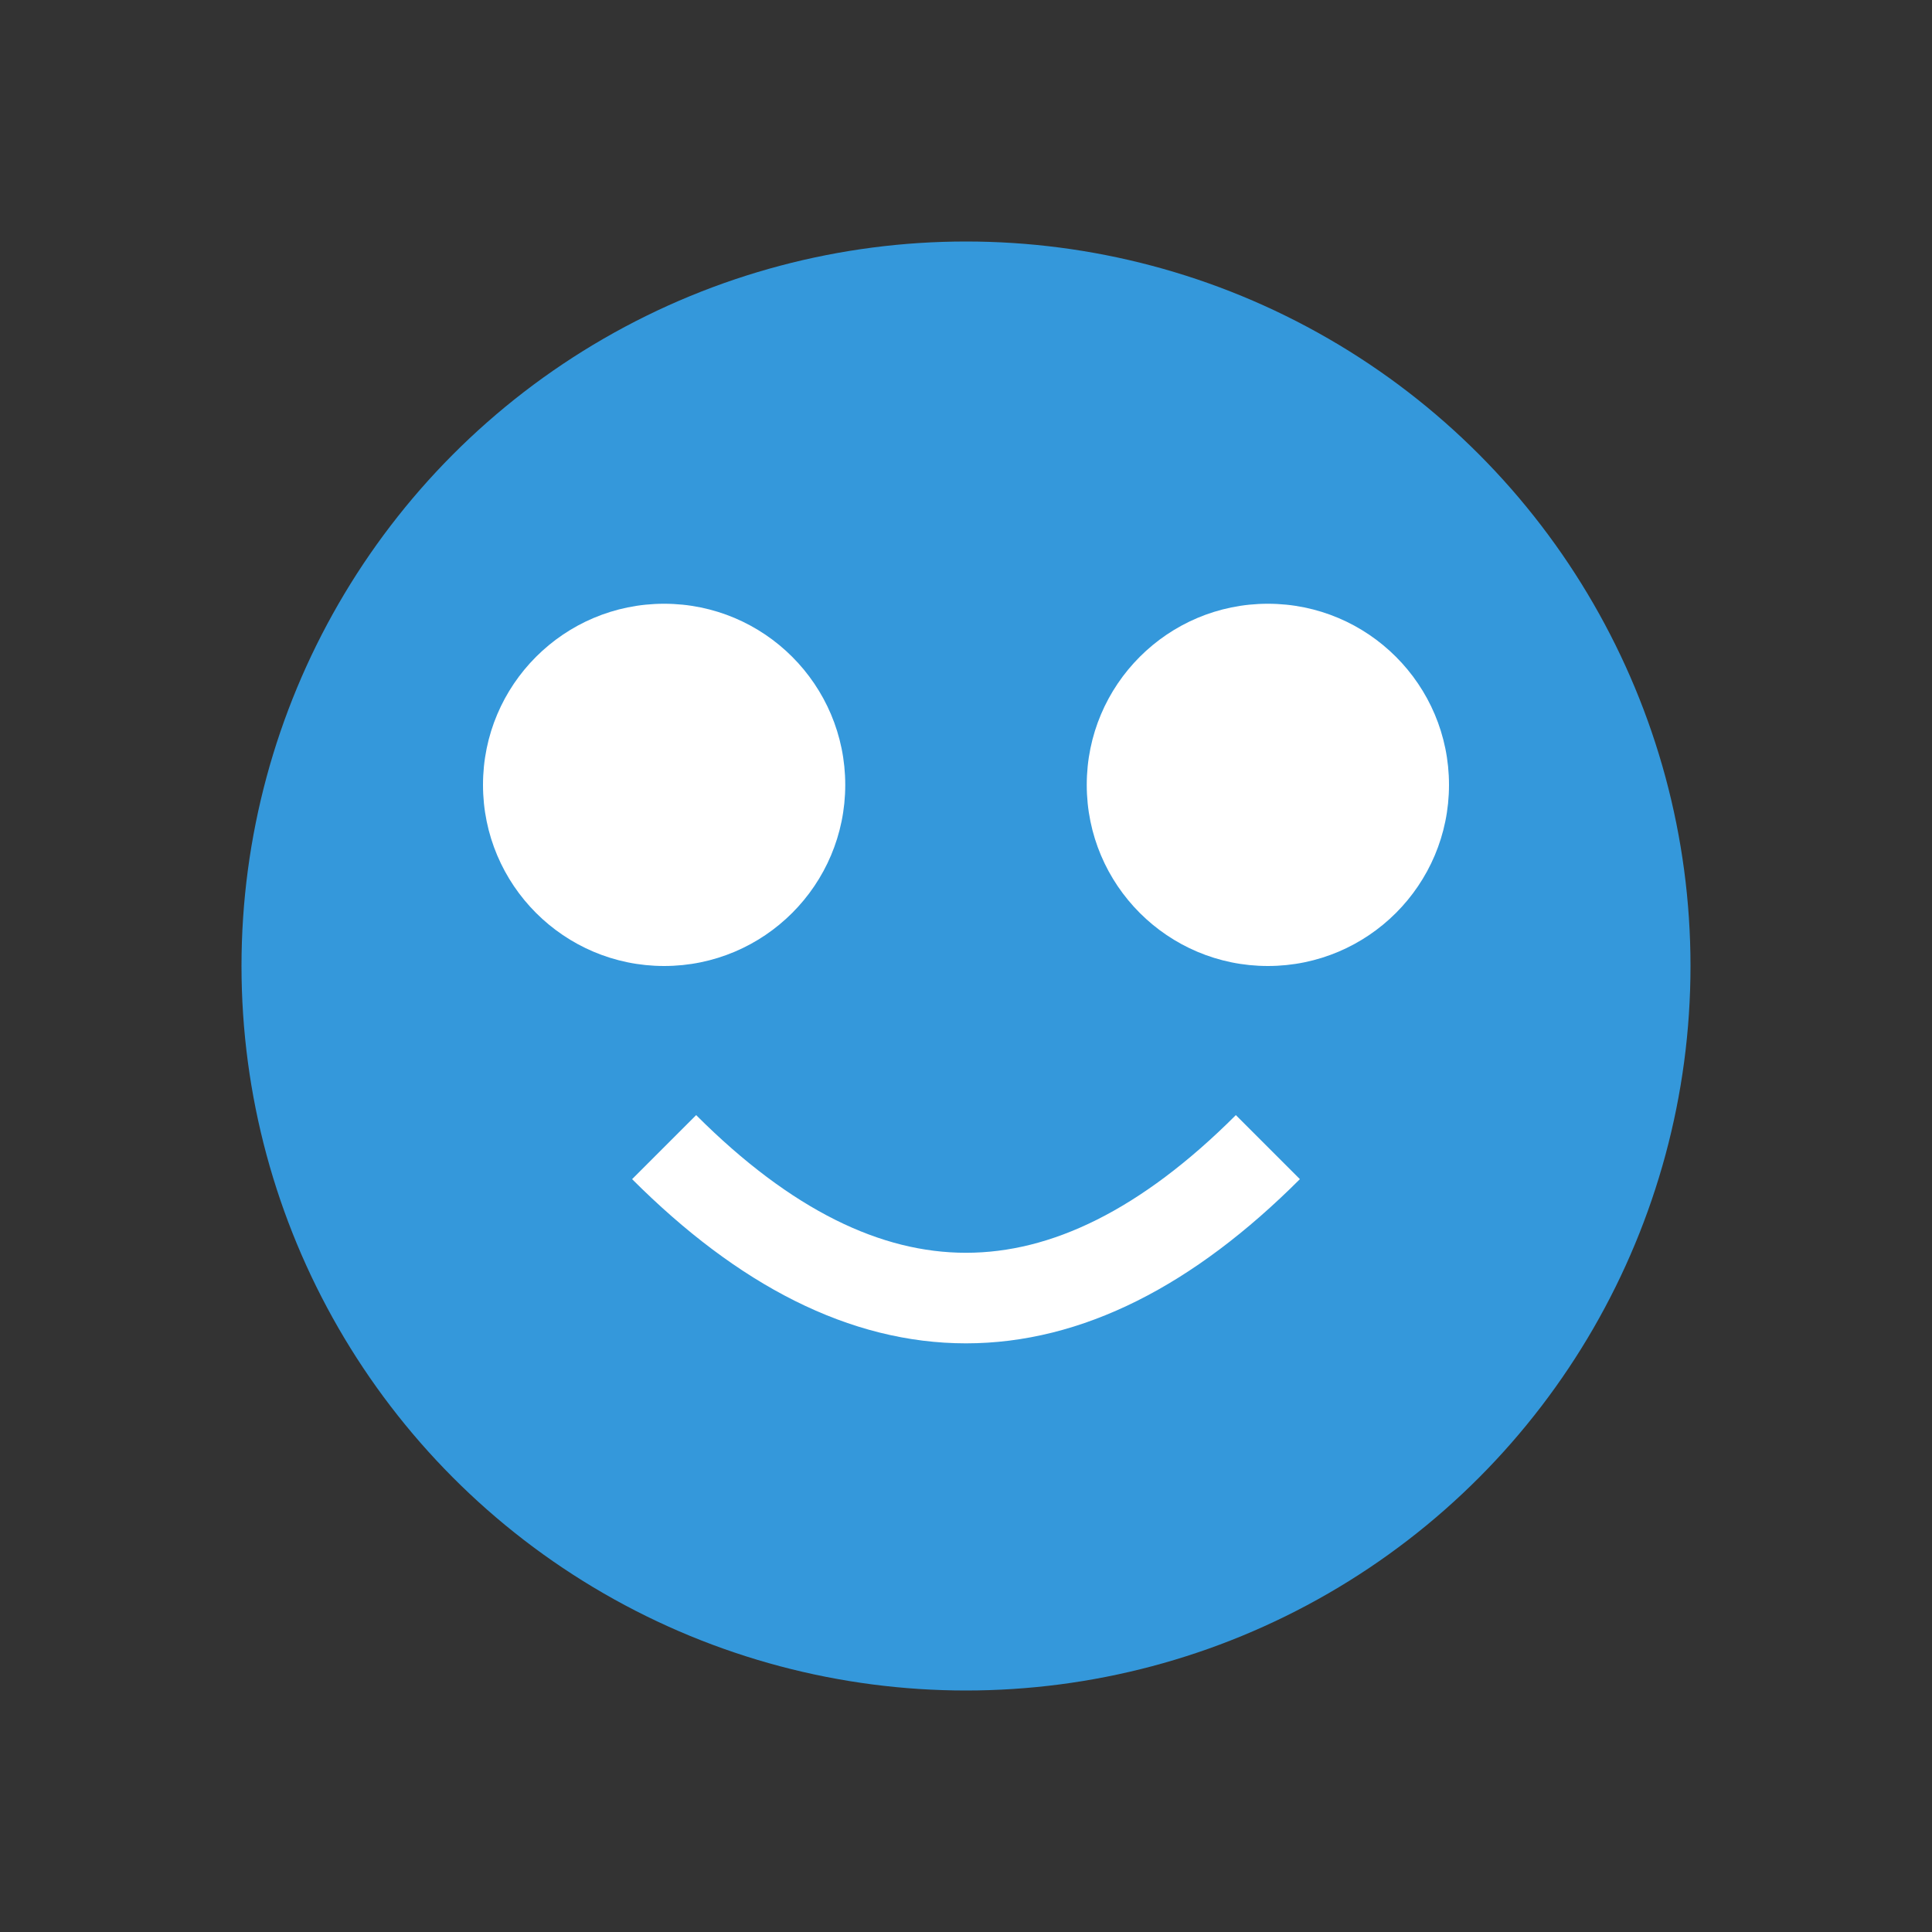
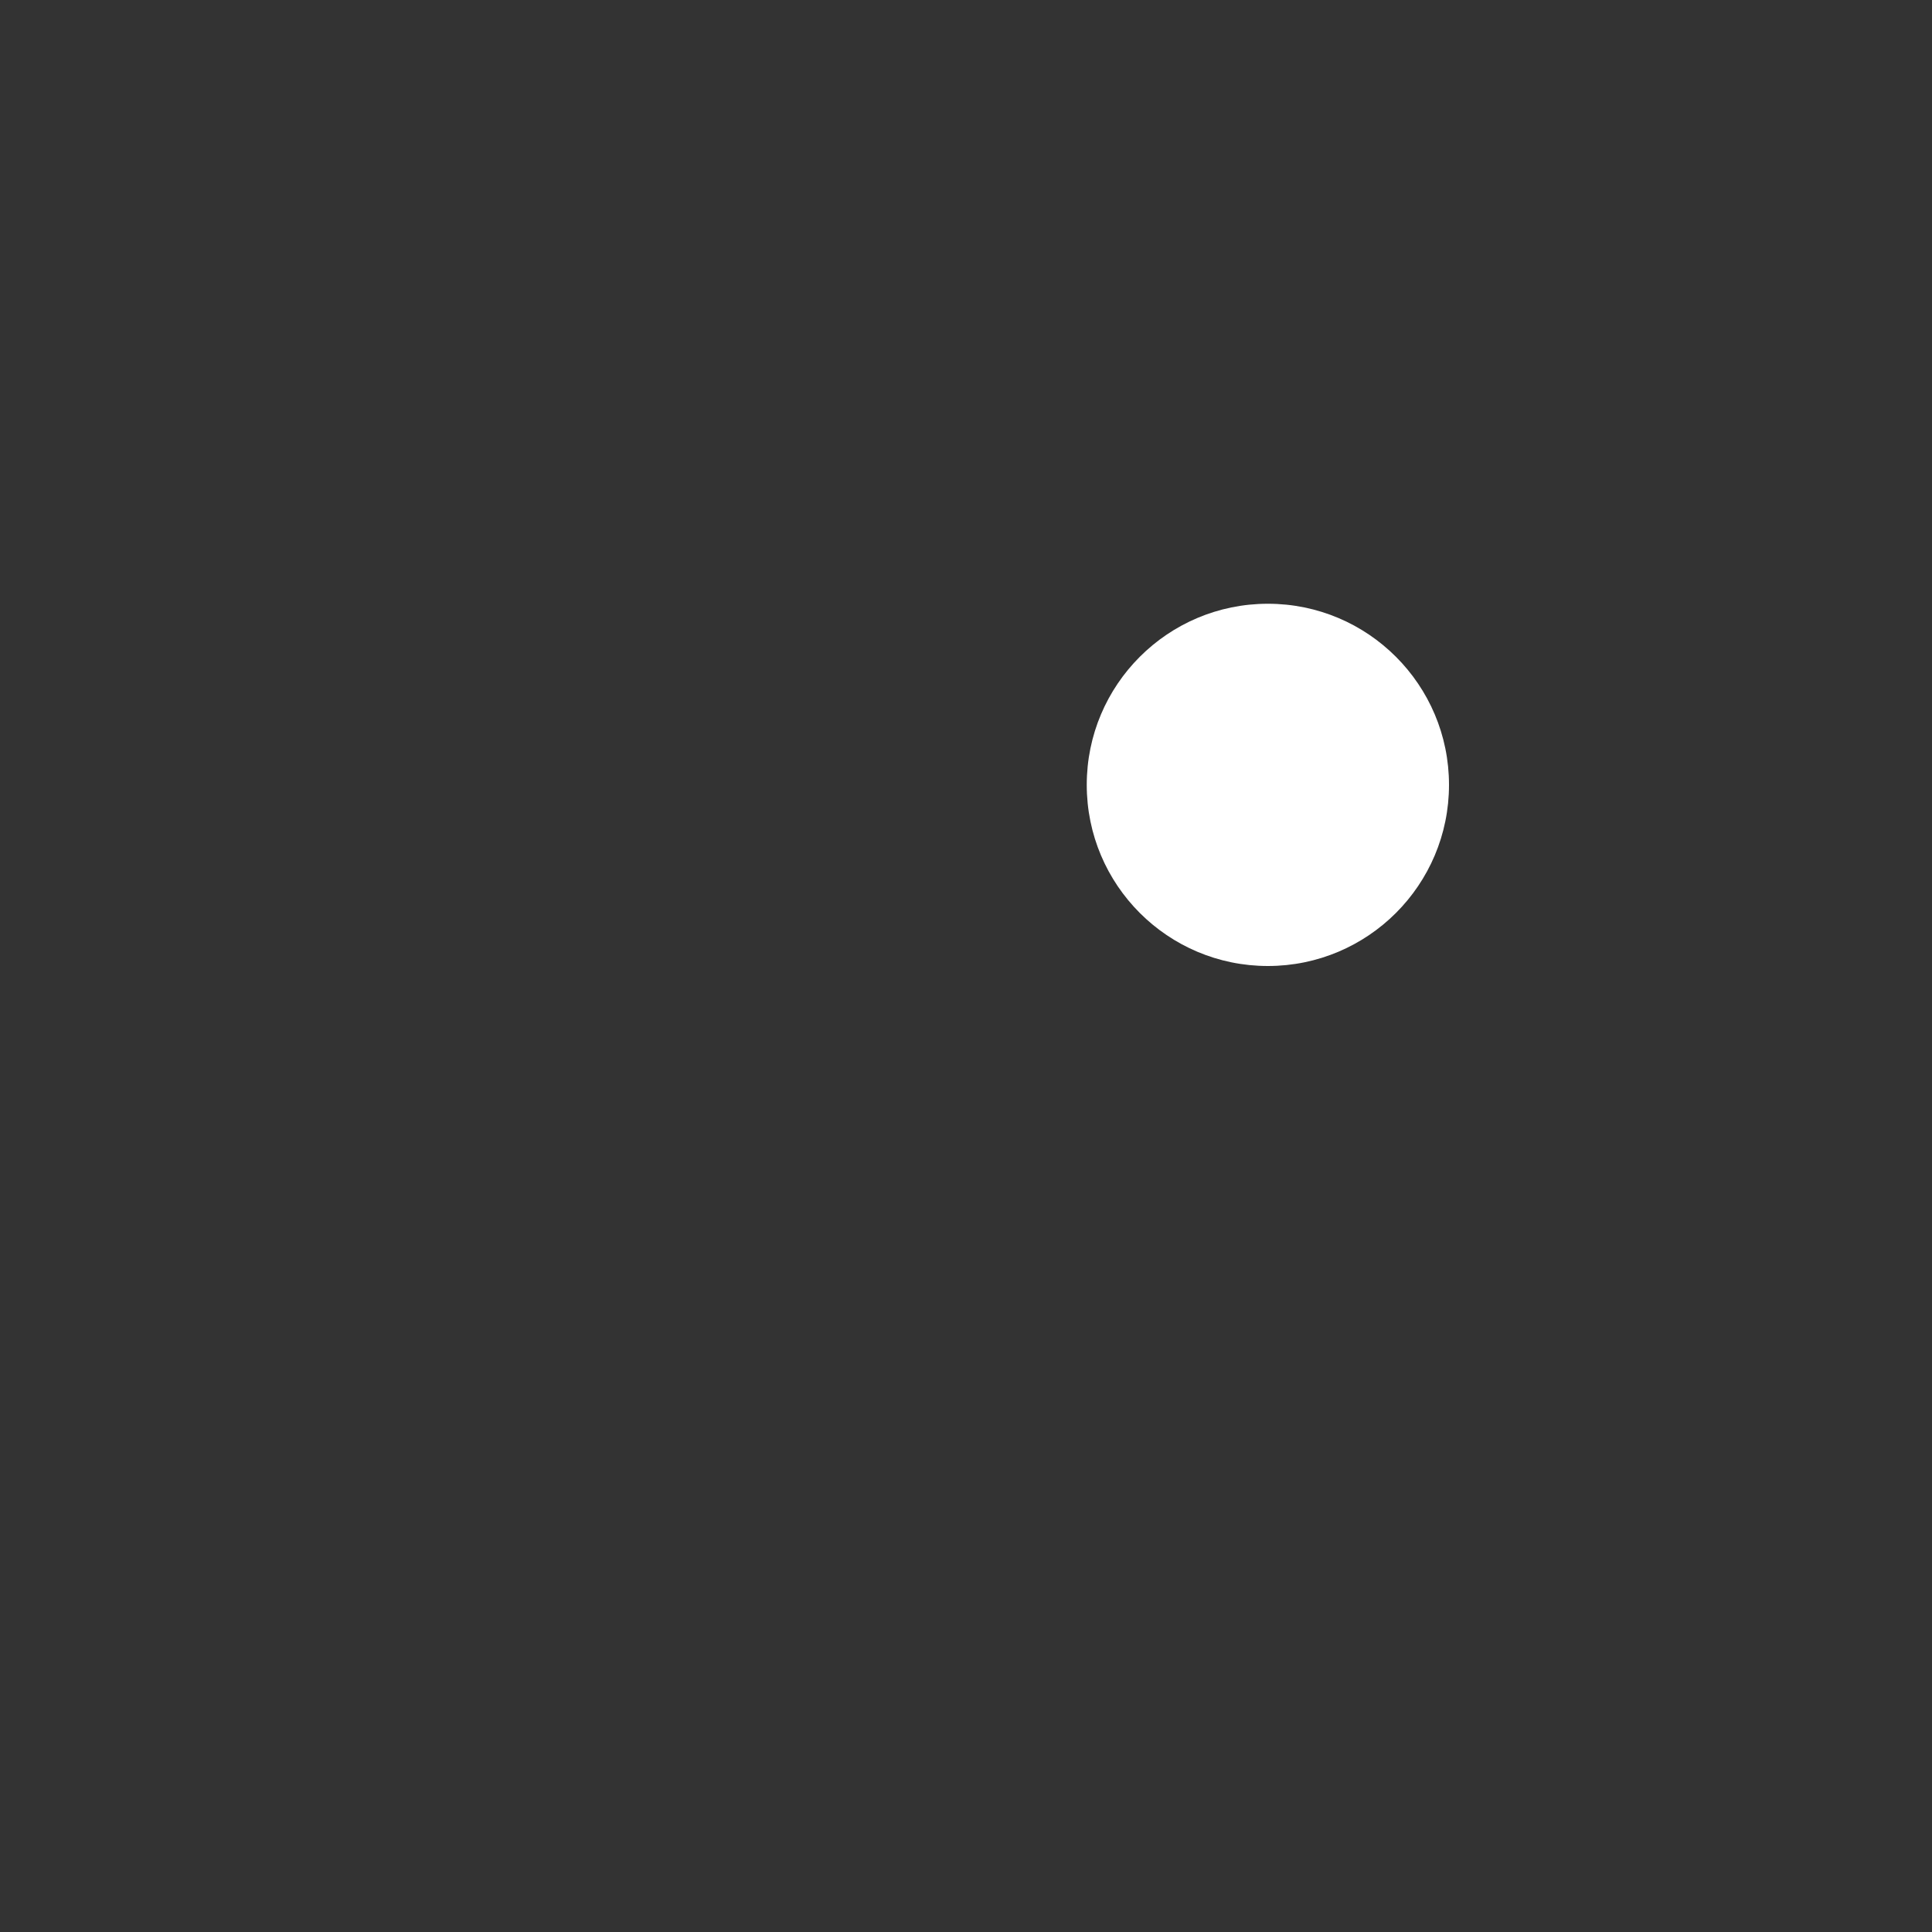
<svg xmlns="http://www.w3.org/2000/svg" viewBox="0 0 64 64">
  <rect x="0" y="0" width="64" height="64" fill="#333333" stroke="none" />
-   <circle cx="32" cy="32" r="24" fill="#3498db" />
-   <circle cx="22" cy="26" r="6" fill="white" />
  <circle cx="42" cy="26" r="6" fill="white" />
-   <path d="M22 38 Q32 48 42 38" stroke="white" stroke-width="3" fill="none" />
</svg>